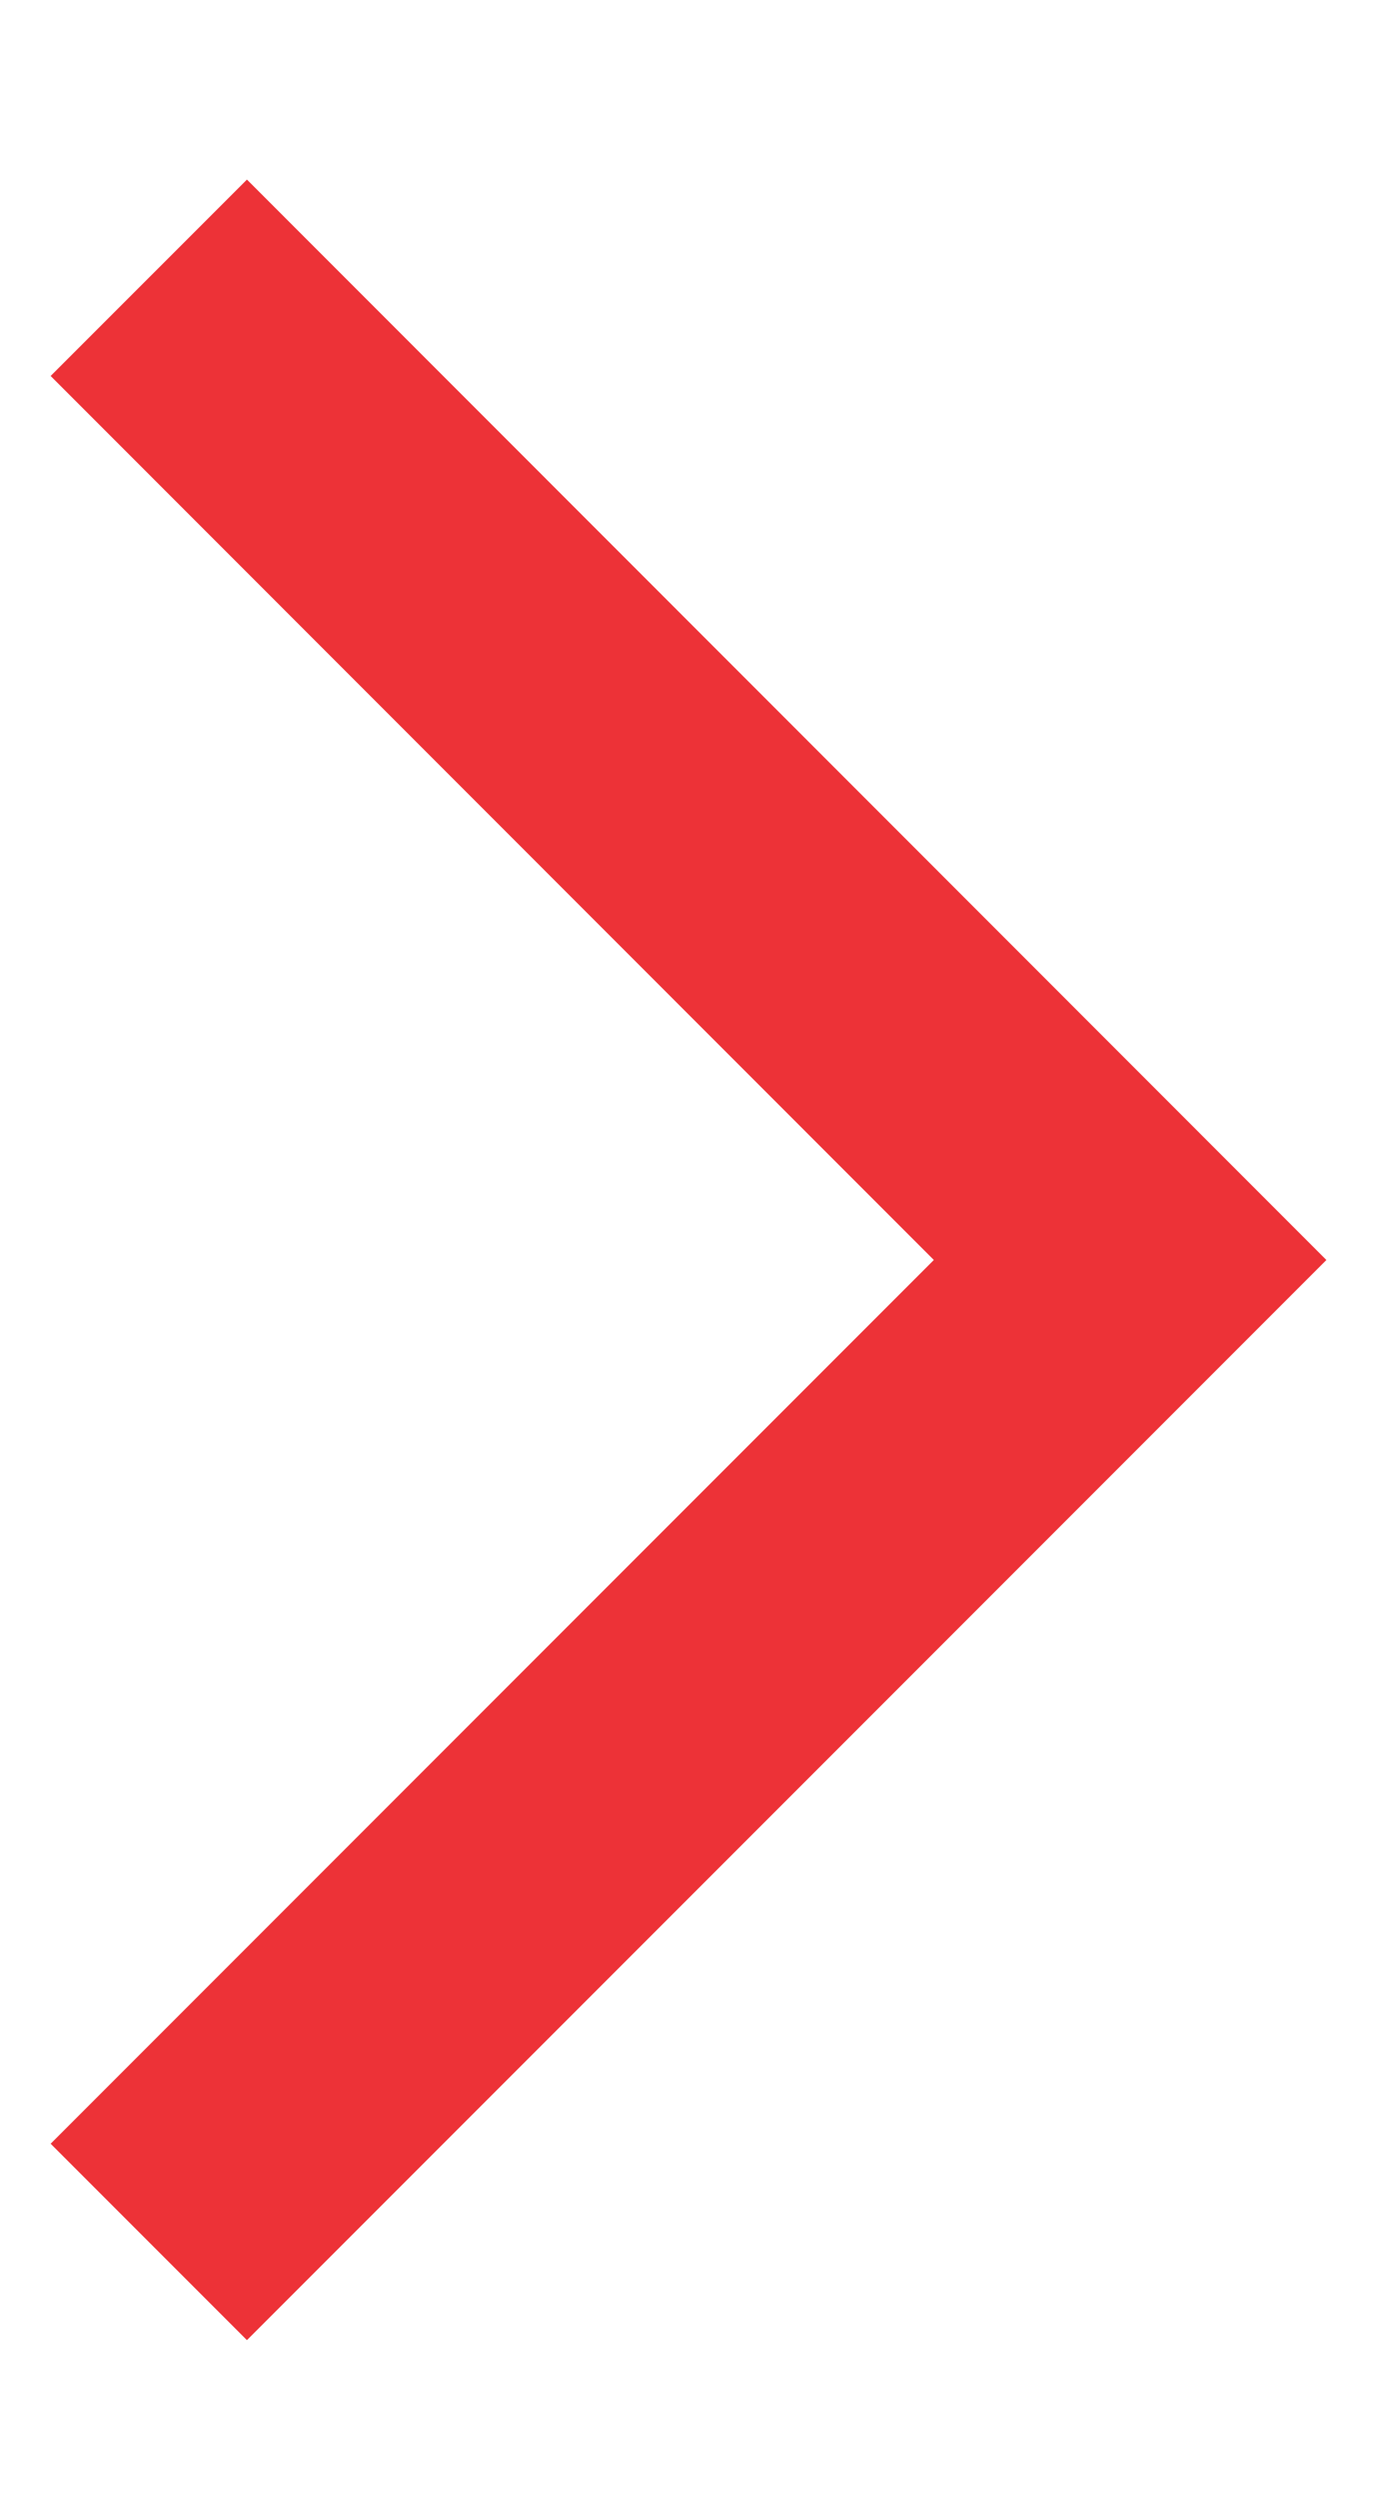
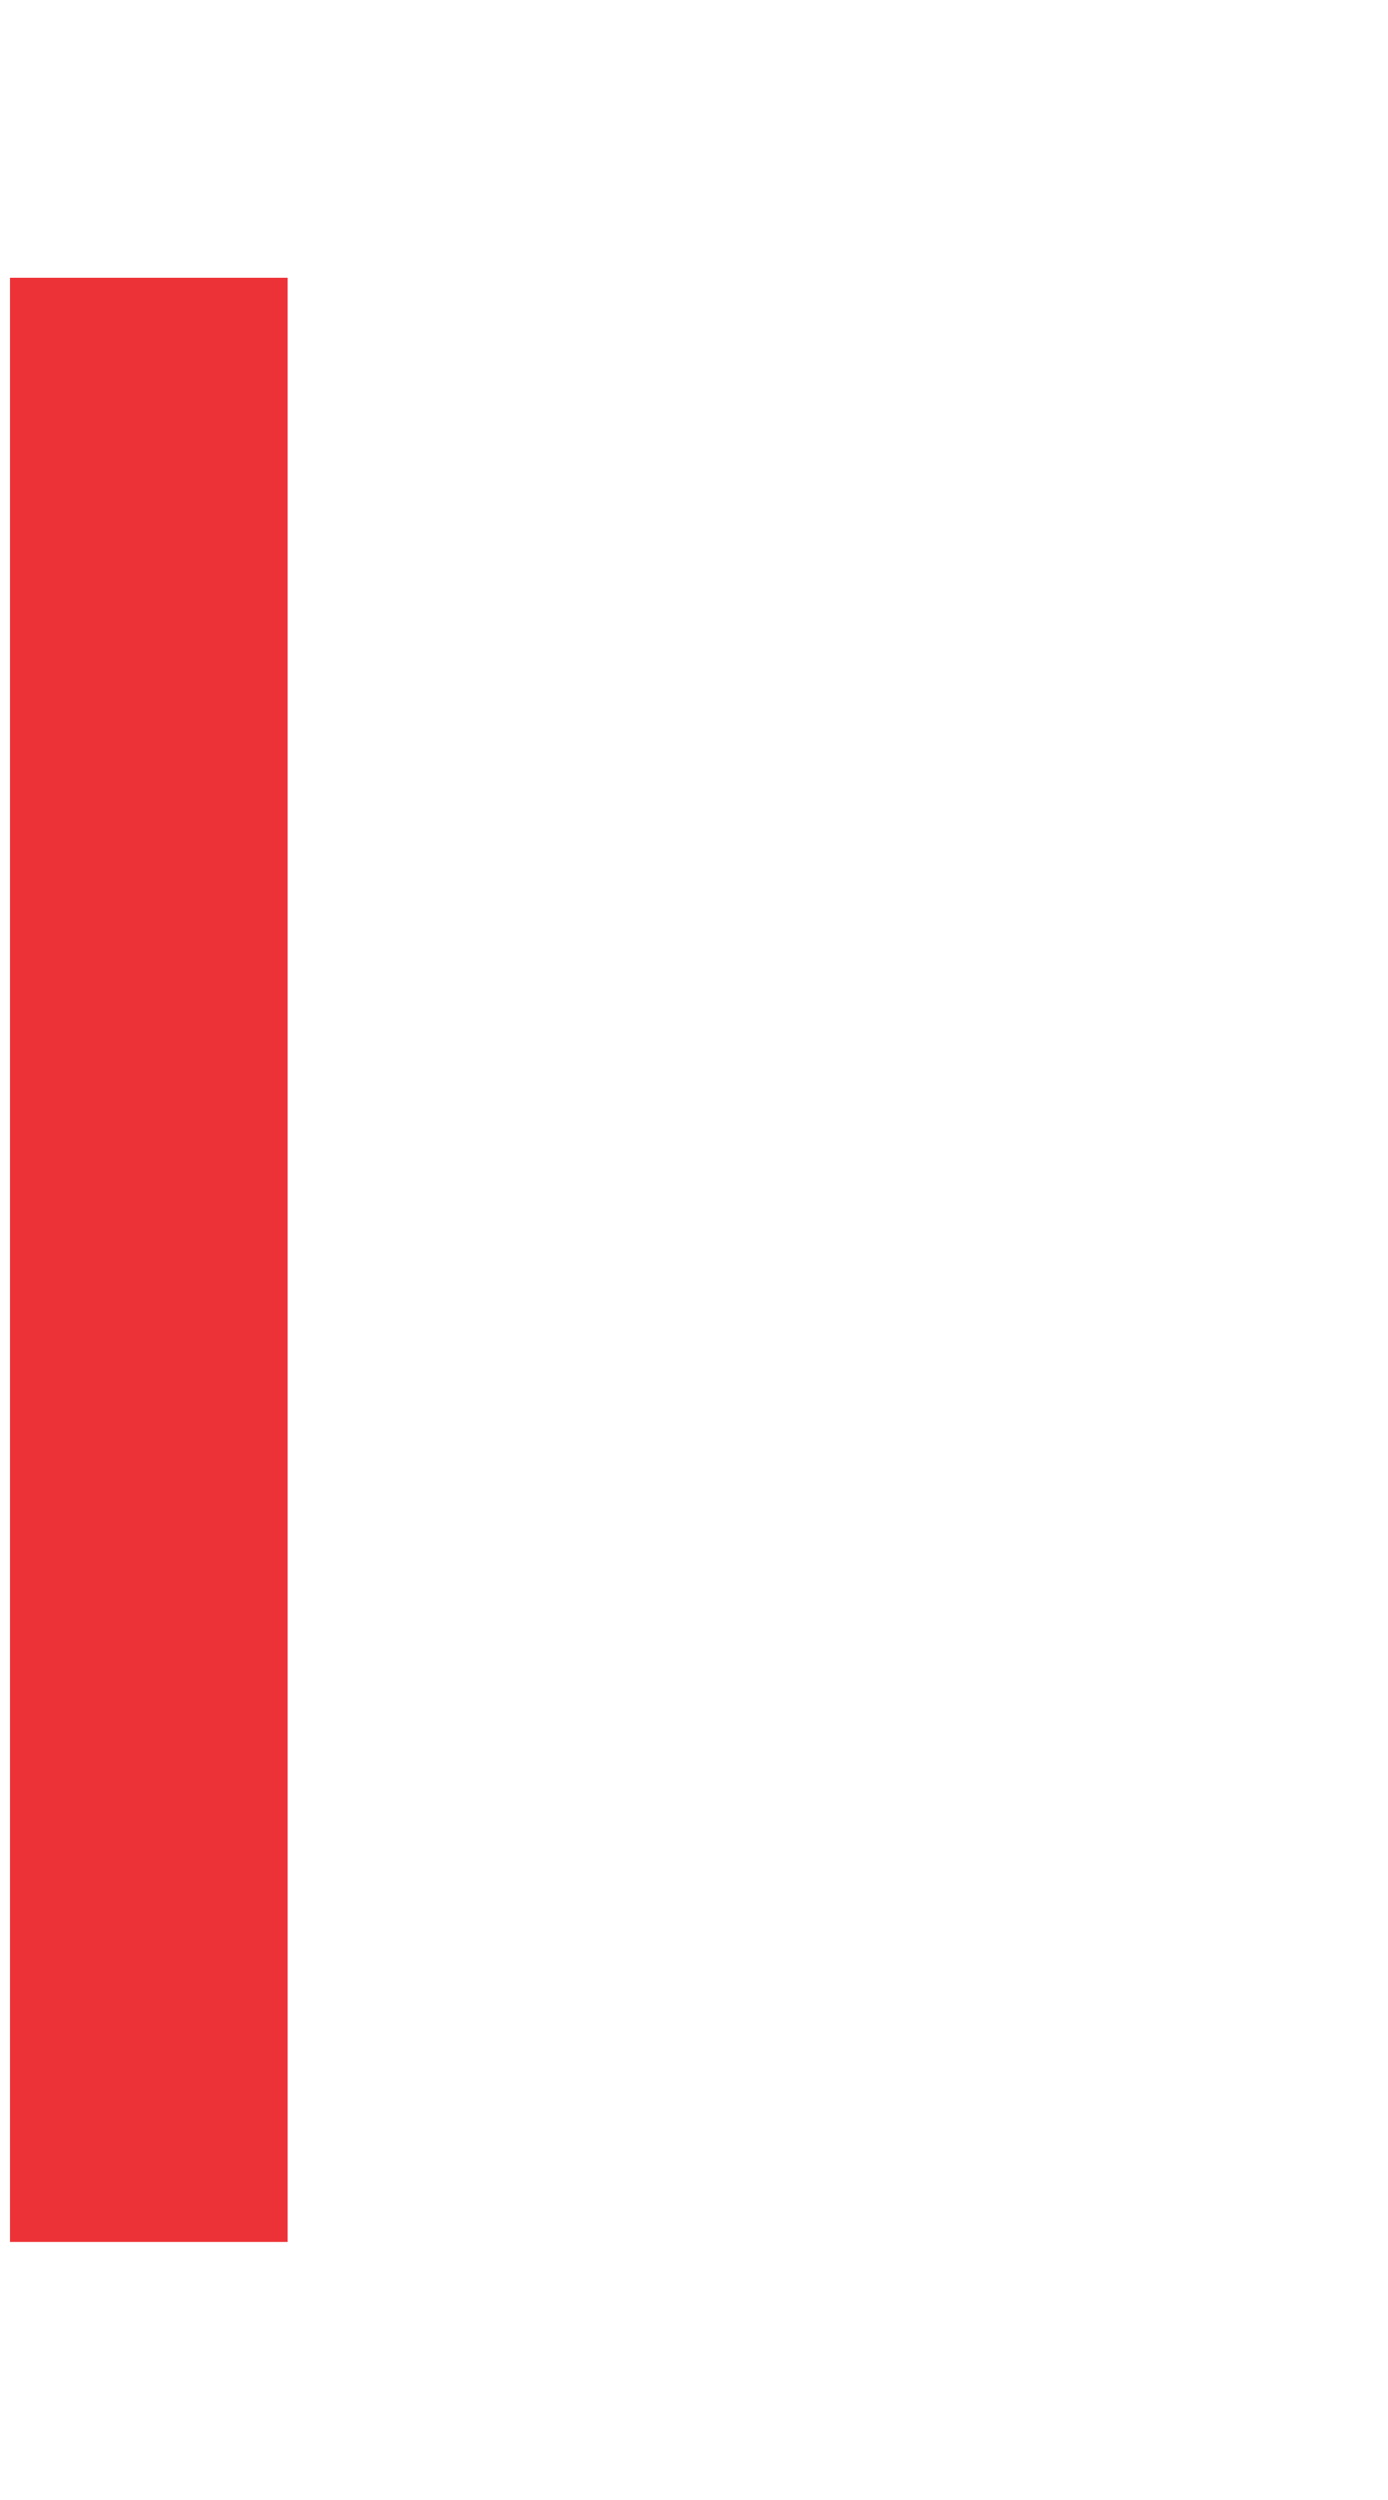
<svg xmlns="http://www.w3.org/2000/svg" width="5" height="9" viewBox="0 0 5 9" fill="none">
-   <path d="M0.536 8.071L4.071 4.536L0.536 1" stroke="#ED3237" />
+   <path d="M0.536 8.071L0.536 1" stroke="#ED3237" />
</svg>